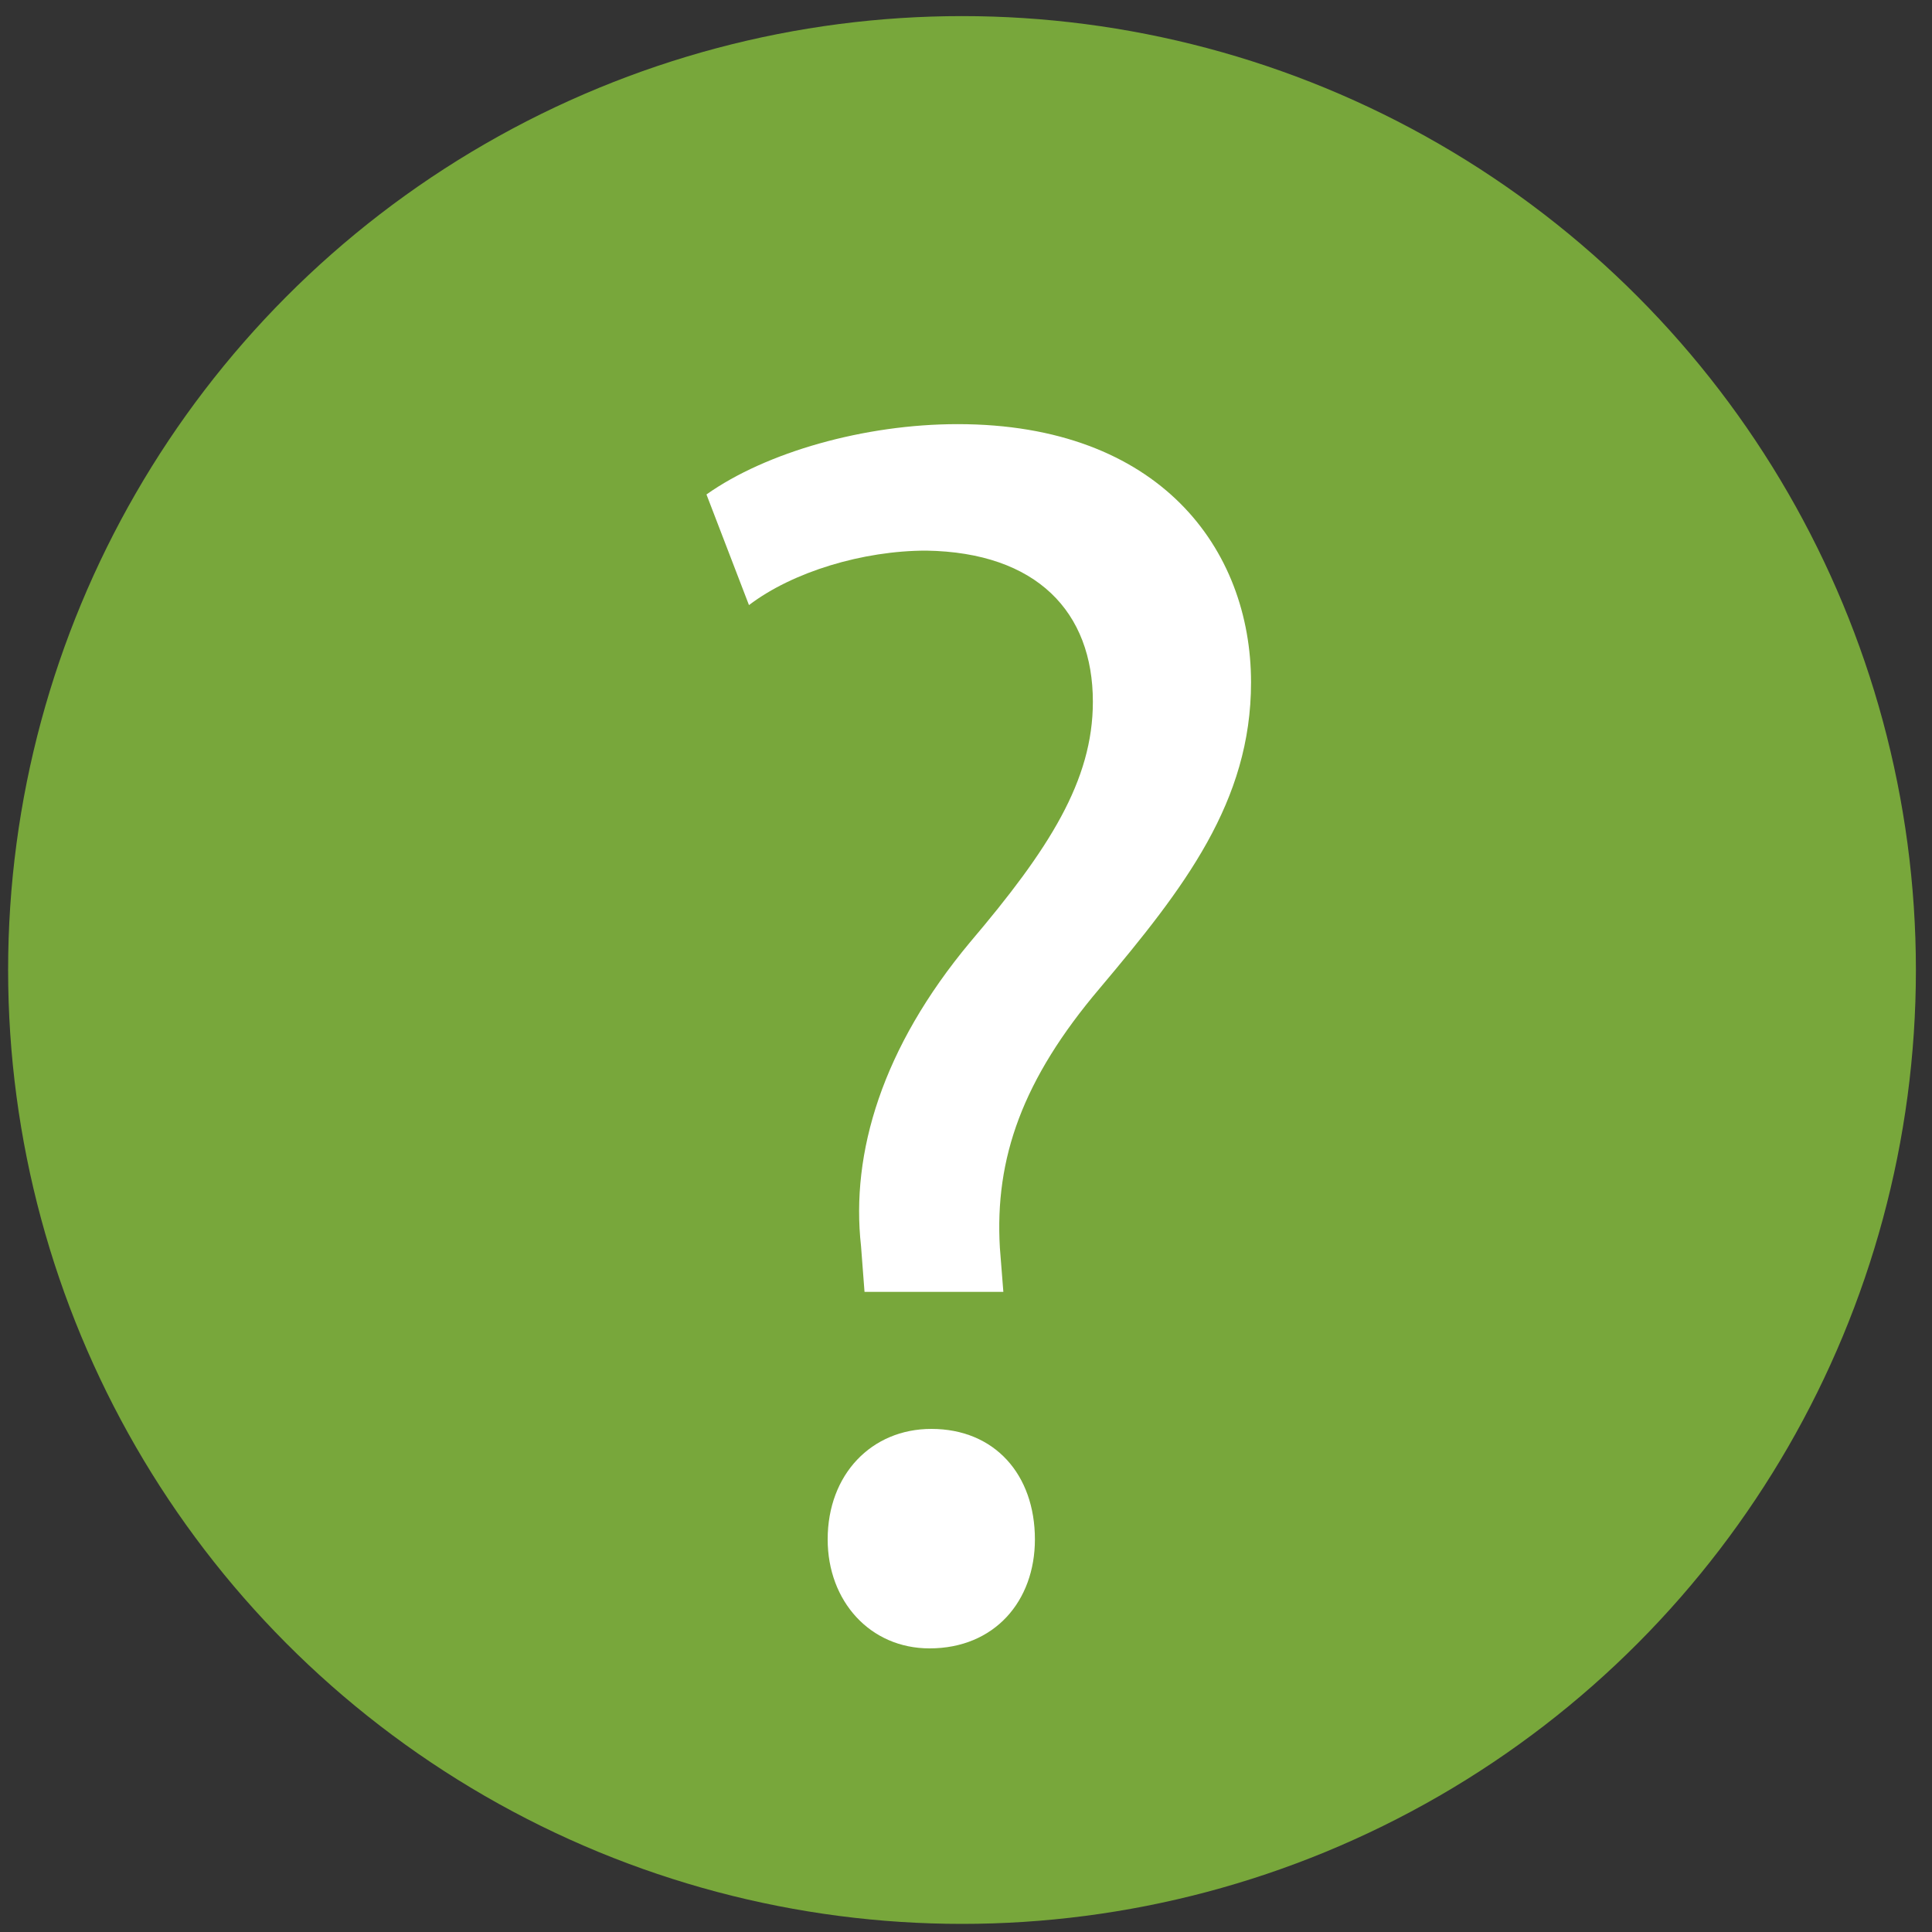
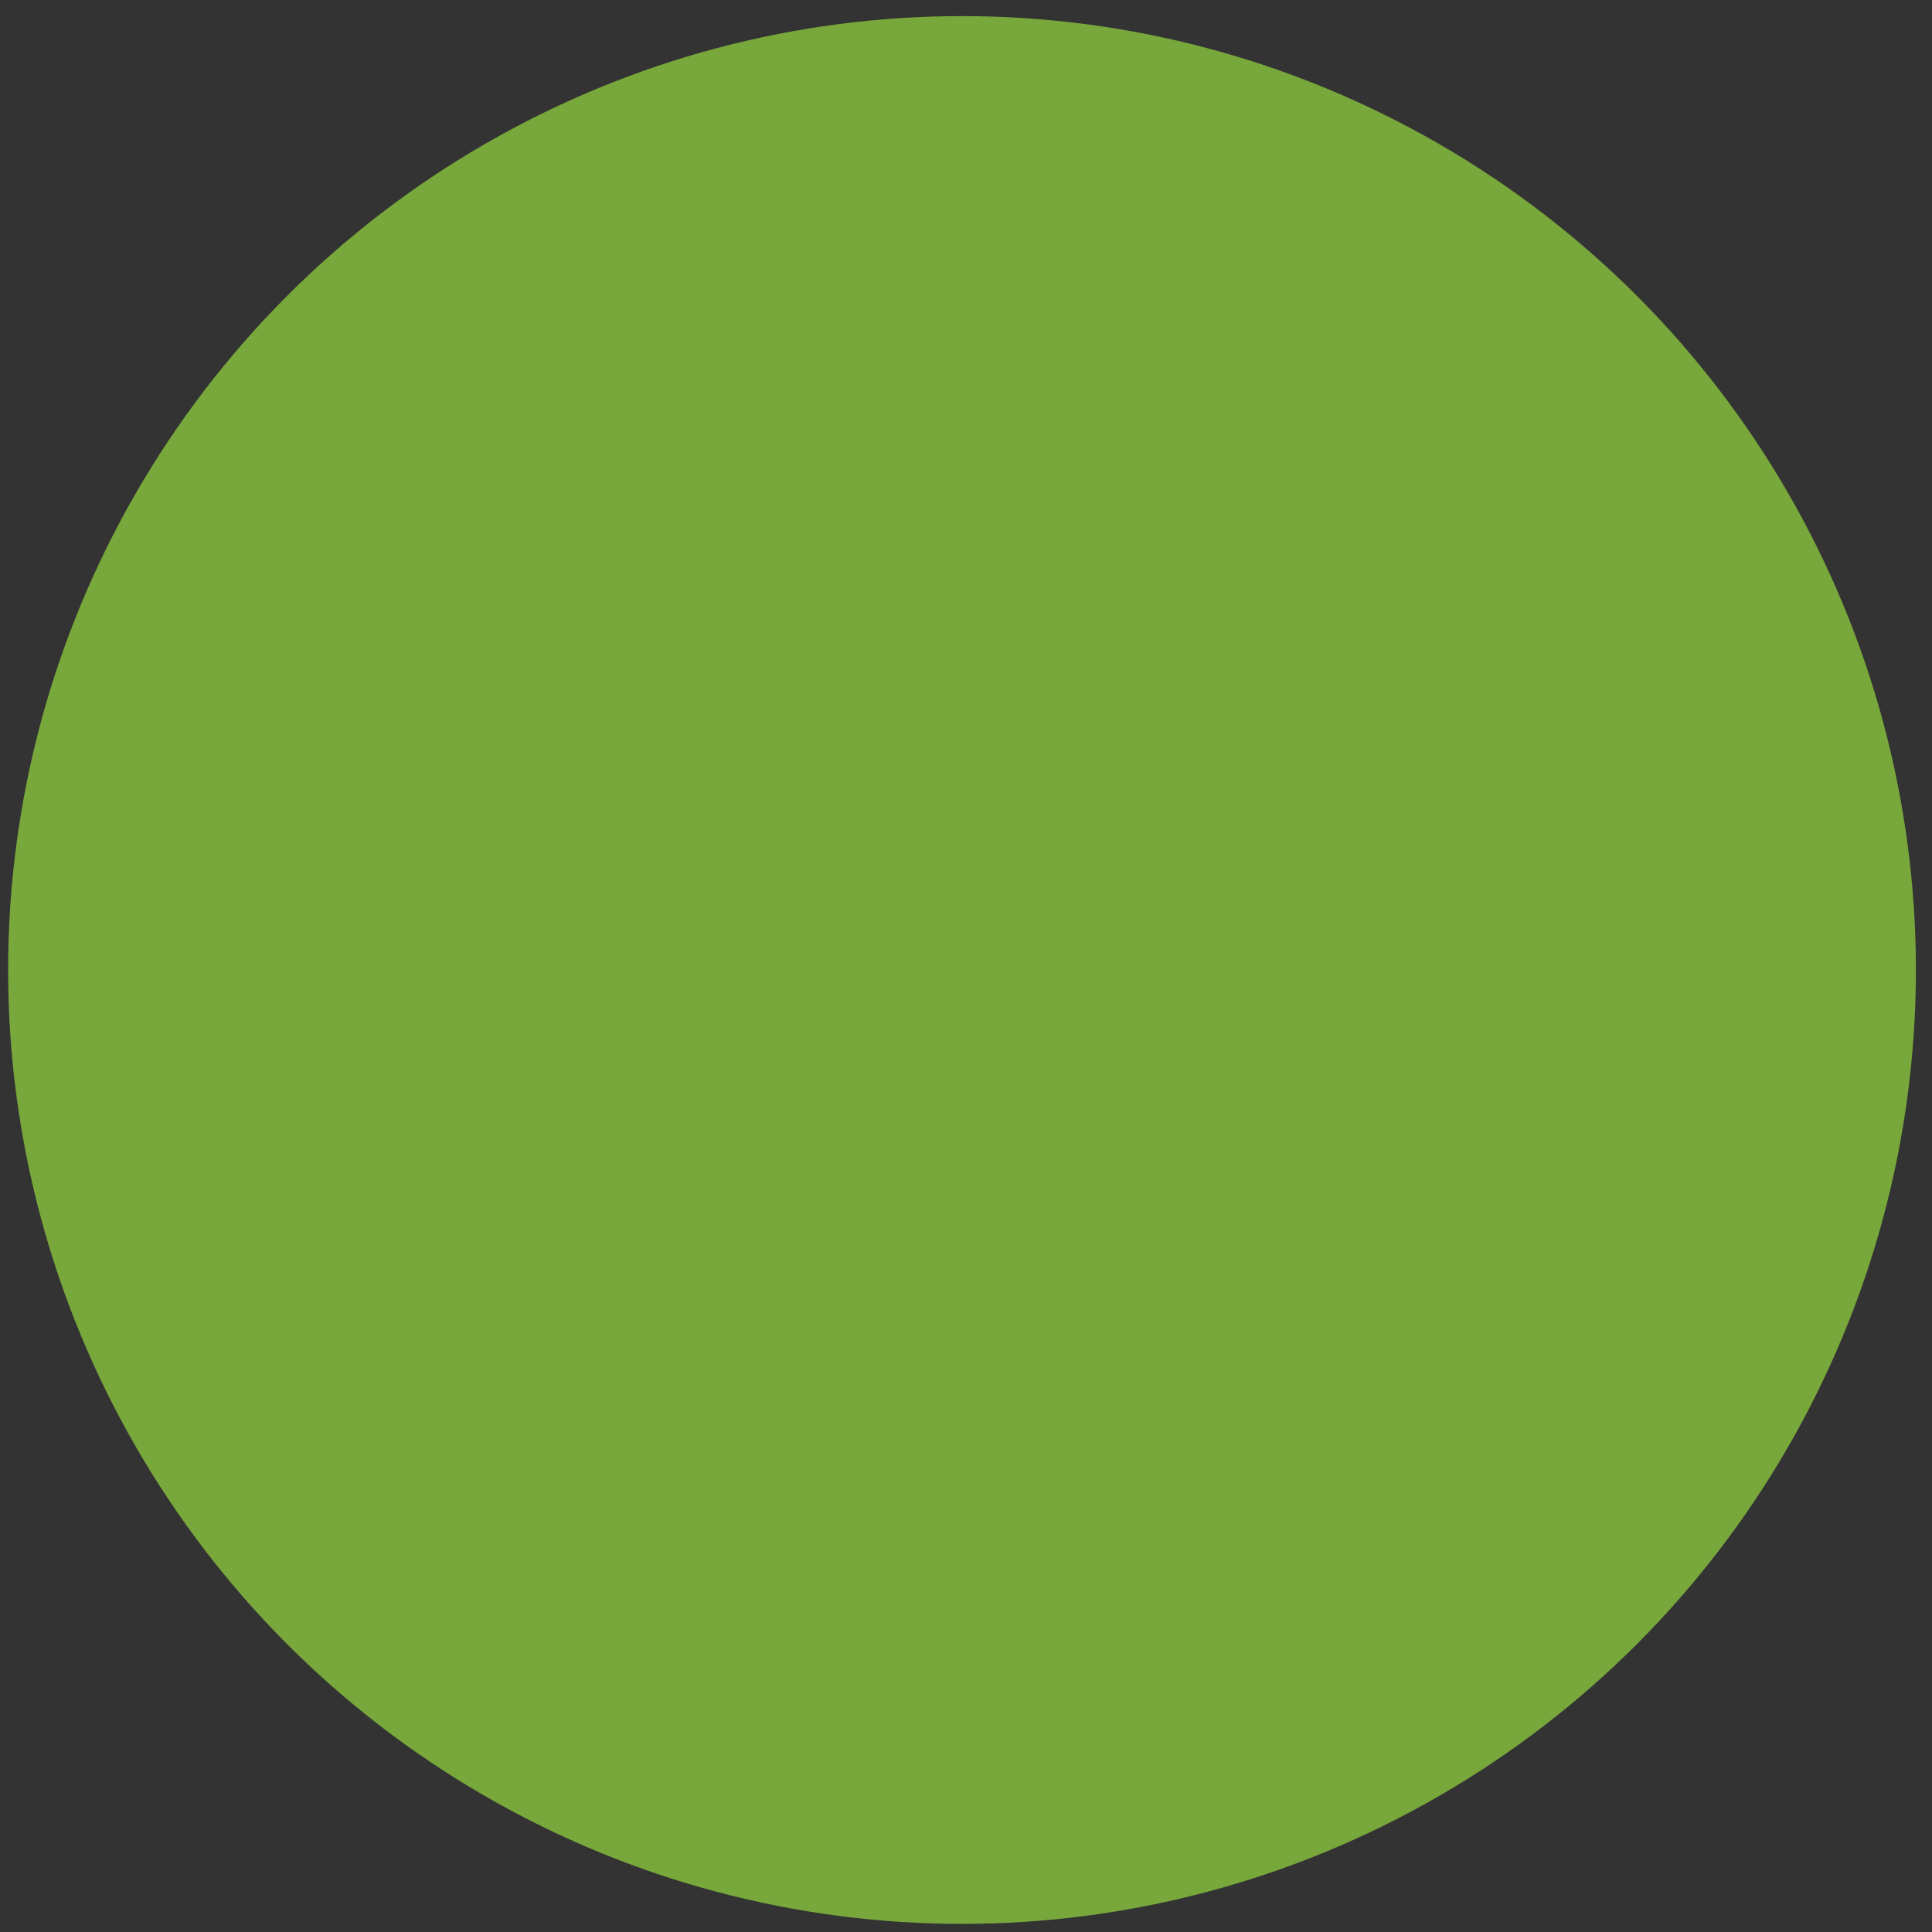
<svg xmlns="http://www.w3.org/2000/svg" id="Camada_1" xml:space="preserve" height="15px" viewBox="0 0 15 15" width="15px" version="1.1" y="0px" x="0px" enable-background="new 0 0 15 15">
  <rect x="0" y="0" width="15" height="15" fill="#333333" stroke="none" />
  <circle cy="7.531" cx="7.469" r="7.406" fill="#78A73B" />
-   <path d="m6.712 10.029l-0.027-0.354c-0.081-0.723 0.164-1.541 0.846-2.359 0.614-0.723 0.954-1.255 0.954-1.868 0-0.696-0.435-1.159-1.293-1.173-0.491 0-1.037 0.164-1.377 0.423l-0.33-0.859c0.463-0.328 1.227-0.546 1.95-0.546 1.568 0 2.278 0.969 2.278 2.005 0 0.927-0.518 1.595-1.173 2.373-0.601 0.708-0.818 1.321-0.777 2.017l0.027 0.342h-1.078zm-0.286 1.923c0-0.505 0.341-0.858 0.805-0.858 0.491 0 0.804 0.354 0.804 0.858 0 0.478-0.313 0.846-0.818 0.846-0.463 0-0.791-0.368-0.791-0.846z" fill="#fff" />
</svg>